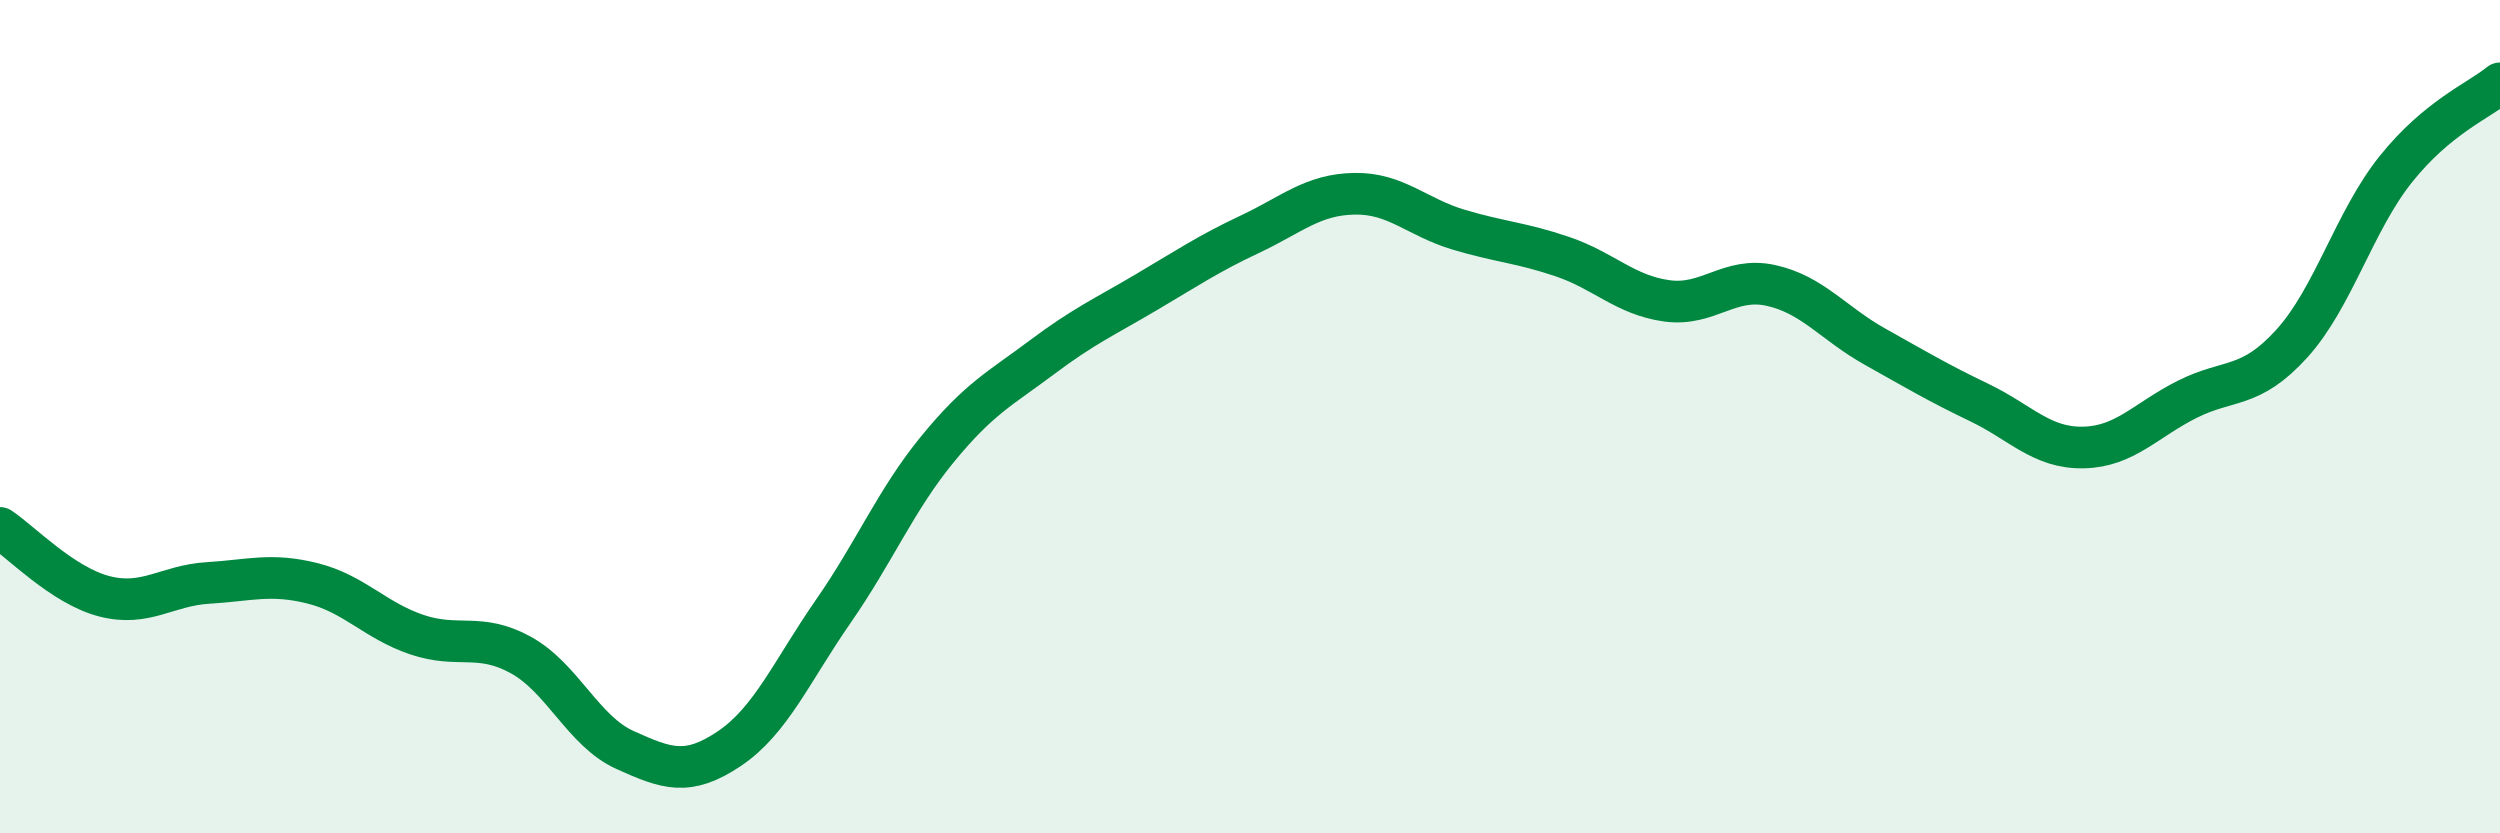
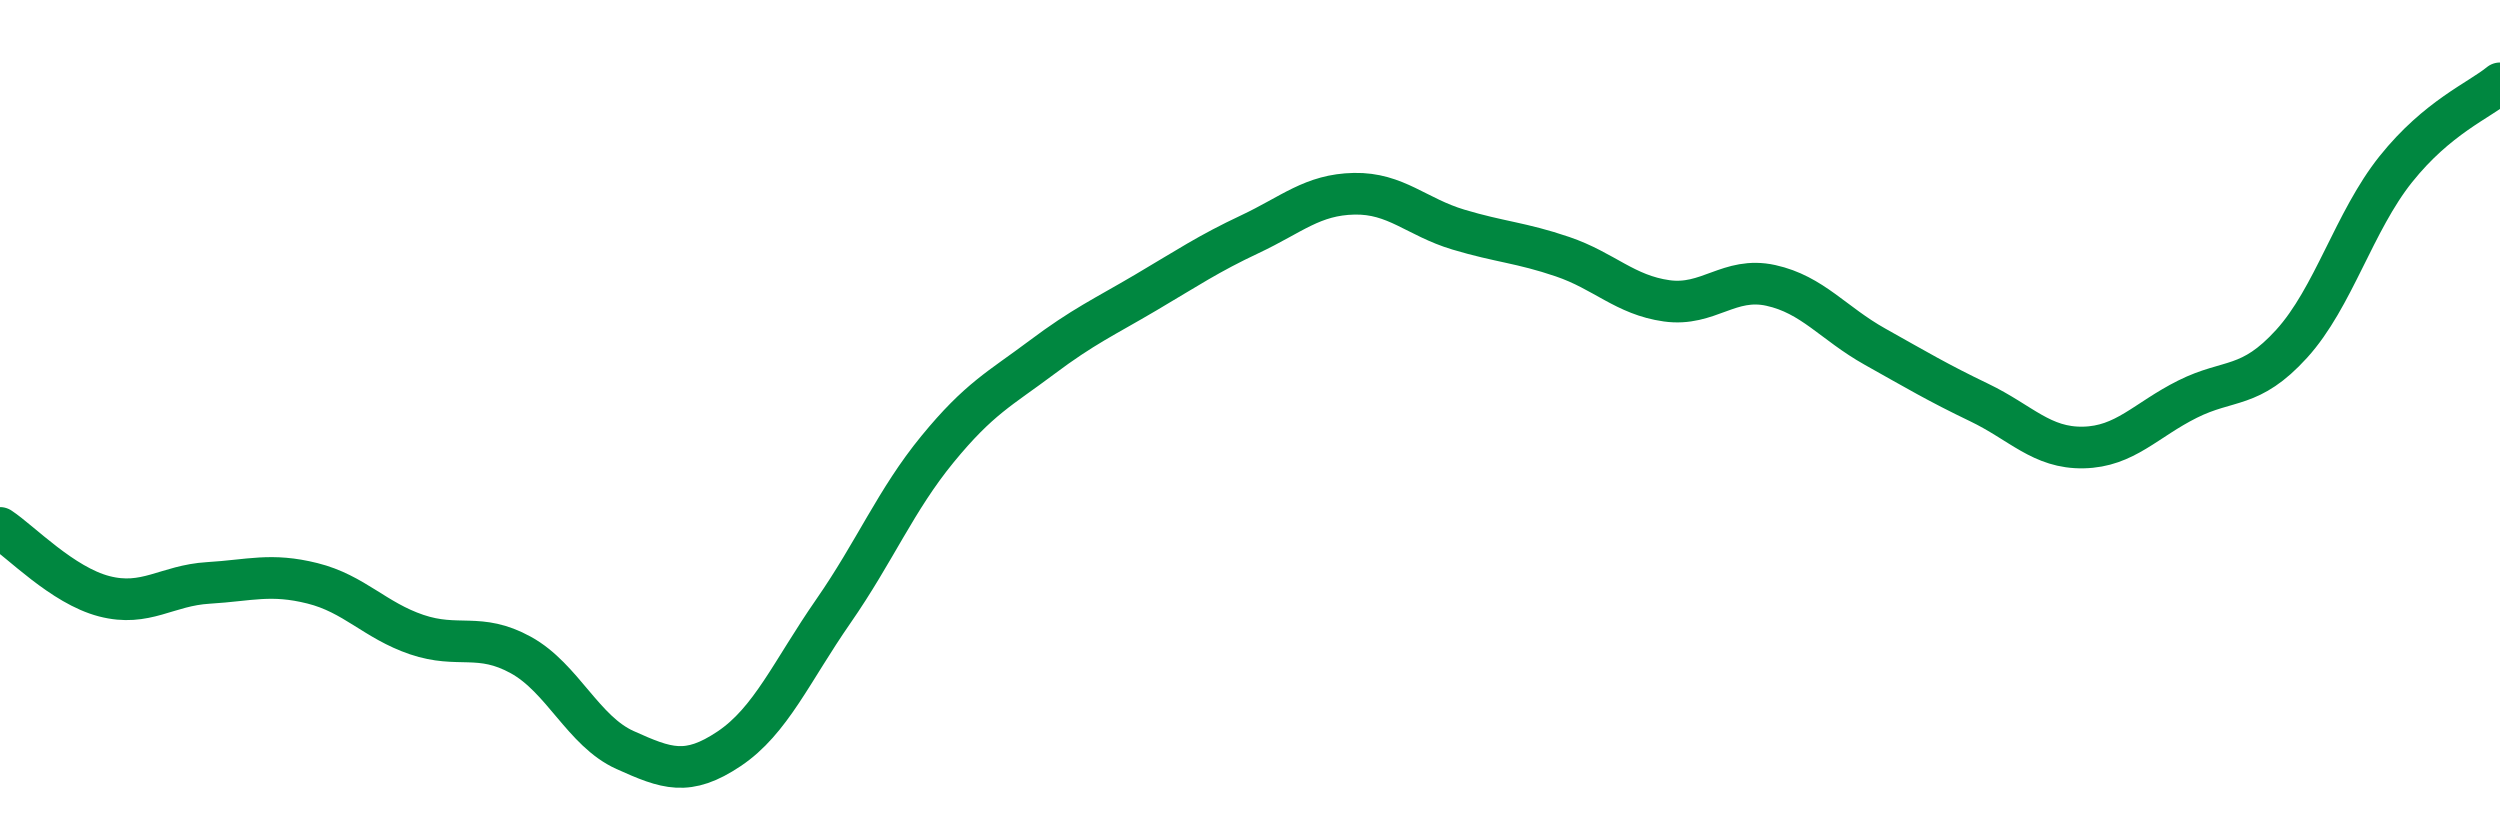
<svg xmlns="http://www.w3.org/2000/svg" width="60" height="20" viewBox="0 0 60 20">
-   <path d="M 0,12.67 C 0.5,13 1.5,14.05 2.5,14.31 C 3.5,14.57 4,14.05 5,13.99 C 6,13.93 6.5,13.75 7.5,14 C 8.5,14.25 9,14.89 10,15.23 C 11,15.57 11.5,15.17 12.5,15.72 C 13.5,16.27 14,17.55 15,18 C 16,18.45 16.5,18.64 17.5,17.97 C 18.5,17.3 19,16.11 20,14.67 C 21,13.23 21.5,12 22.5,10.78 C 23.5,9.56 24,9.33 25,8.58 C 26,7.83 26.5,7.61 27.5,7.02 C 28.5,6.43 29,6.09 30,5.62 C 31,5.15 31.5,4.67 32.5,4.65 C 33.5,4.63 34,5.21 35,5.51 C 36,5.81 36.5,5.82 37.5,6.16 C 38.5,6.5 39,7.08 40,7.22 C 41,7.36 41.5,6.63 42.5,6.85 C 43.5,7.07 44,7.76 45,8.32 C 46,8.88 46.5,9.18 47.5,9.66 C 48.5,10.14 49,10.76 50,10.74 C 51,10.72 51.5,10.08 52.5,9.58 C 53.5,9.08 54,9.35 55,8.25 C 56,7.15 56.5,5.31 57.5,4.06 C 58.5,2.81 59.5,2.41 60,2L60 20L0 20Z" fill="#008740" opacity="0.1" stroke-linecap="round" stroke-linejoin="round" />
  <path d="M 0,12.67 C 0.5,13 1.5,14.05 2.5,14.31 C 3.5,14.57 4,14.05 5,13.99 C 6,13.93 6.5,13.75 7.5,14 C 8.5,14.25 9,14.89 10,15.23 C 11,15.57 11.5,15.17 12.5,15.72 C 13.5,16.27 14,17.55 15,18 C 16,18.45 16.5,18.64 17.5,17.97 C 18.5,17.3 19,16.11 20,14.67 C 21,13.23 21.5,12 22.5,10.78 C 23.5,9.56 24,9.33 25,8.58 C 26,7.83 26.5,7.61 27.5,7.02 C 28.5,6.43 29,6.09 30,5.62 C 31,5.15 31.5,4.67 32.5,4.65 C 33.5,4.63 34,5.21 35,5.51 C 36,5.81 36.5,5.82 37.5,6.16 C 38.5,6.5 39,7.08 40,7.22 C 41,7.36 41.5,6.63 42.5,6.85 C 43.5,7.07 44,7.76 45,8.32 C 46,8.88 46.5,9.18 47.5,9.66 C 48.5,10.14 49,10.76 50,10.74 C 51,10.72 51.5,10.08 52.5,9.58 C 53.5,9.08 54,9.35 55,8.25 C 56,7.15 56.5,5.31 57.5,4.06 C 58.5,2.81 59.5,2.41 60,2" stroke="#008740" stroke-width="1" fill="none" stroke-linecap="round" stroke-linejoin="round" />
</svg>